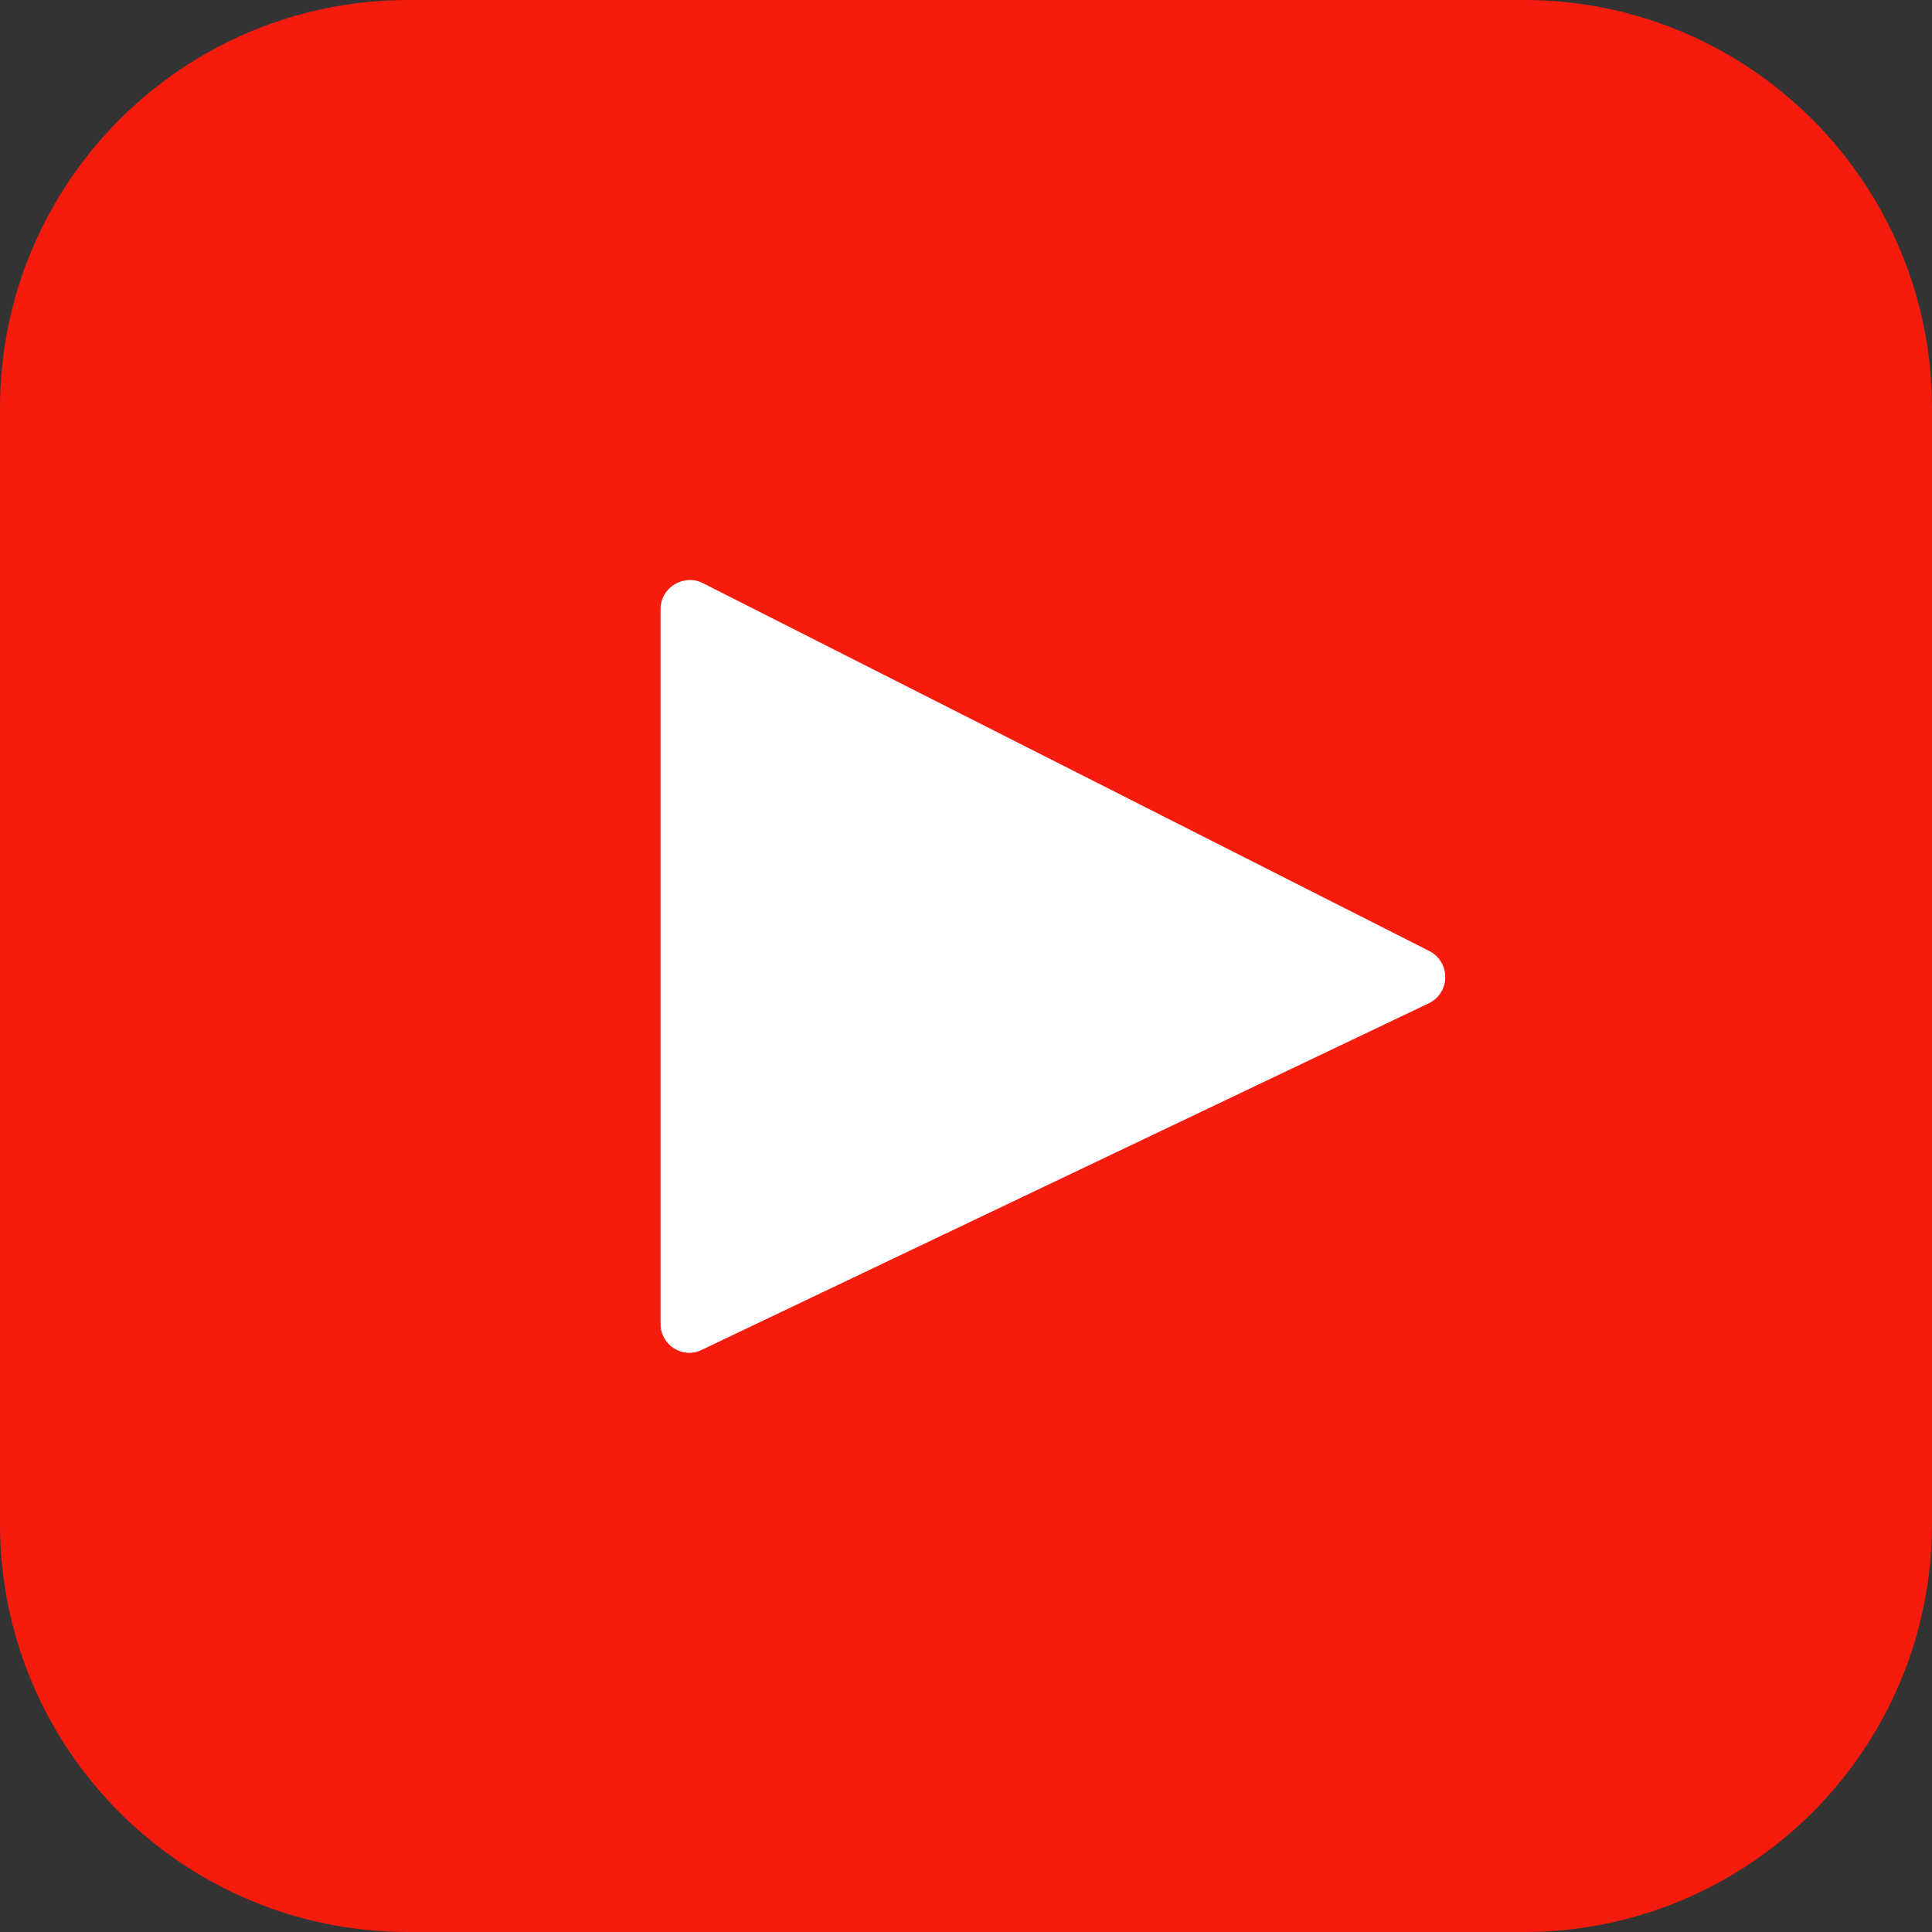
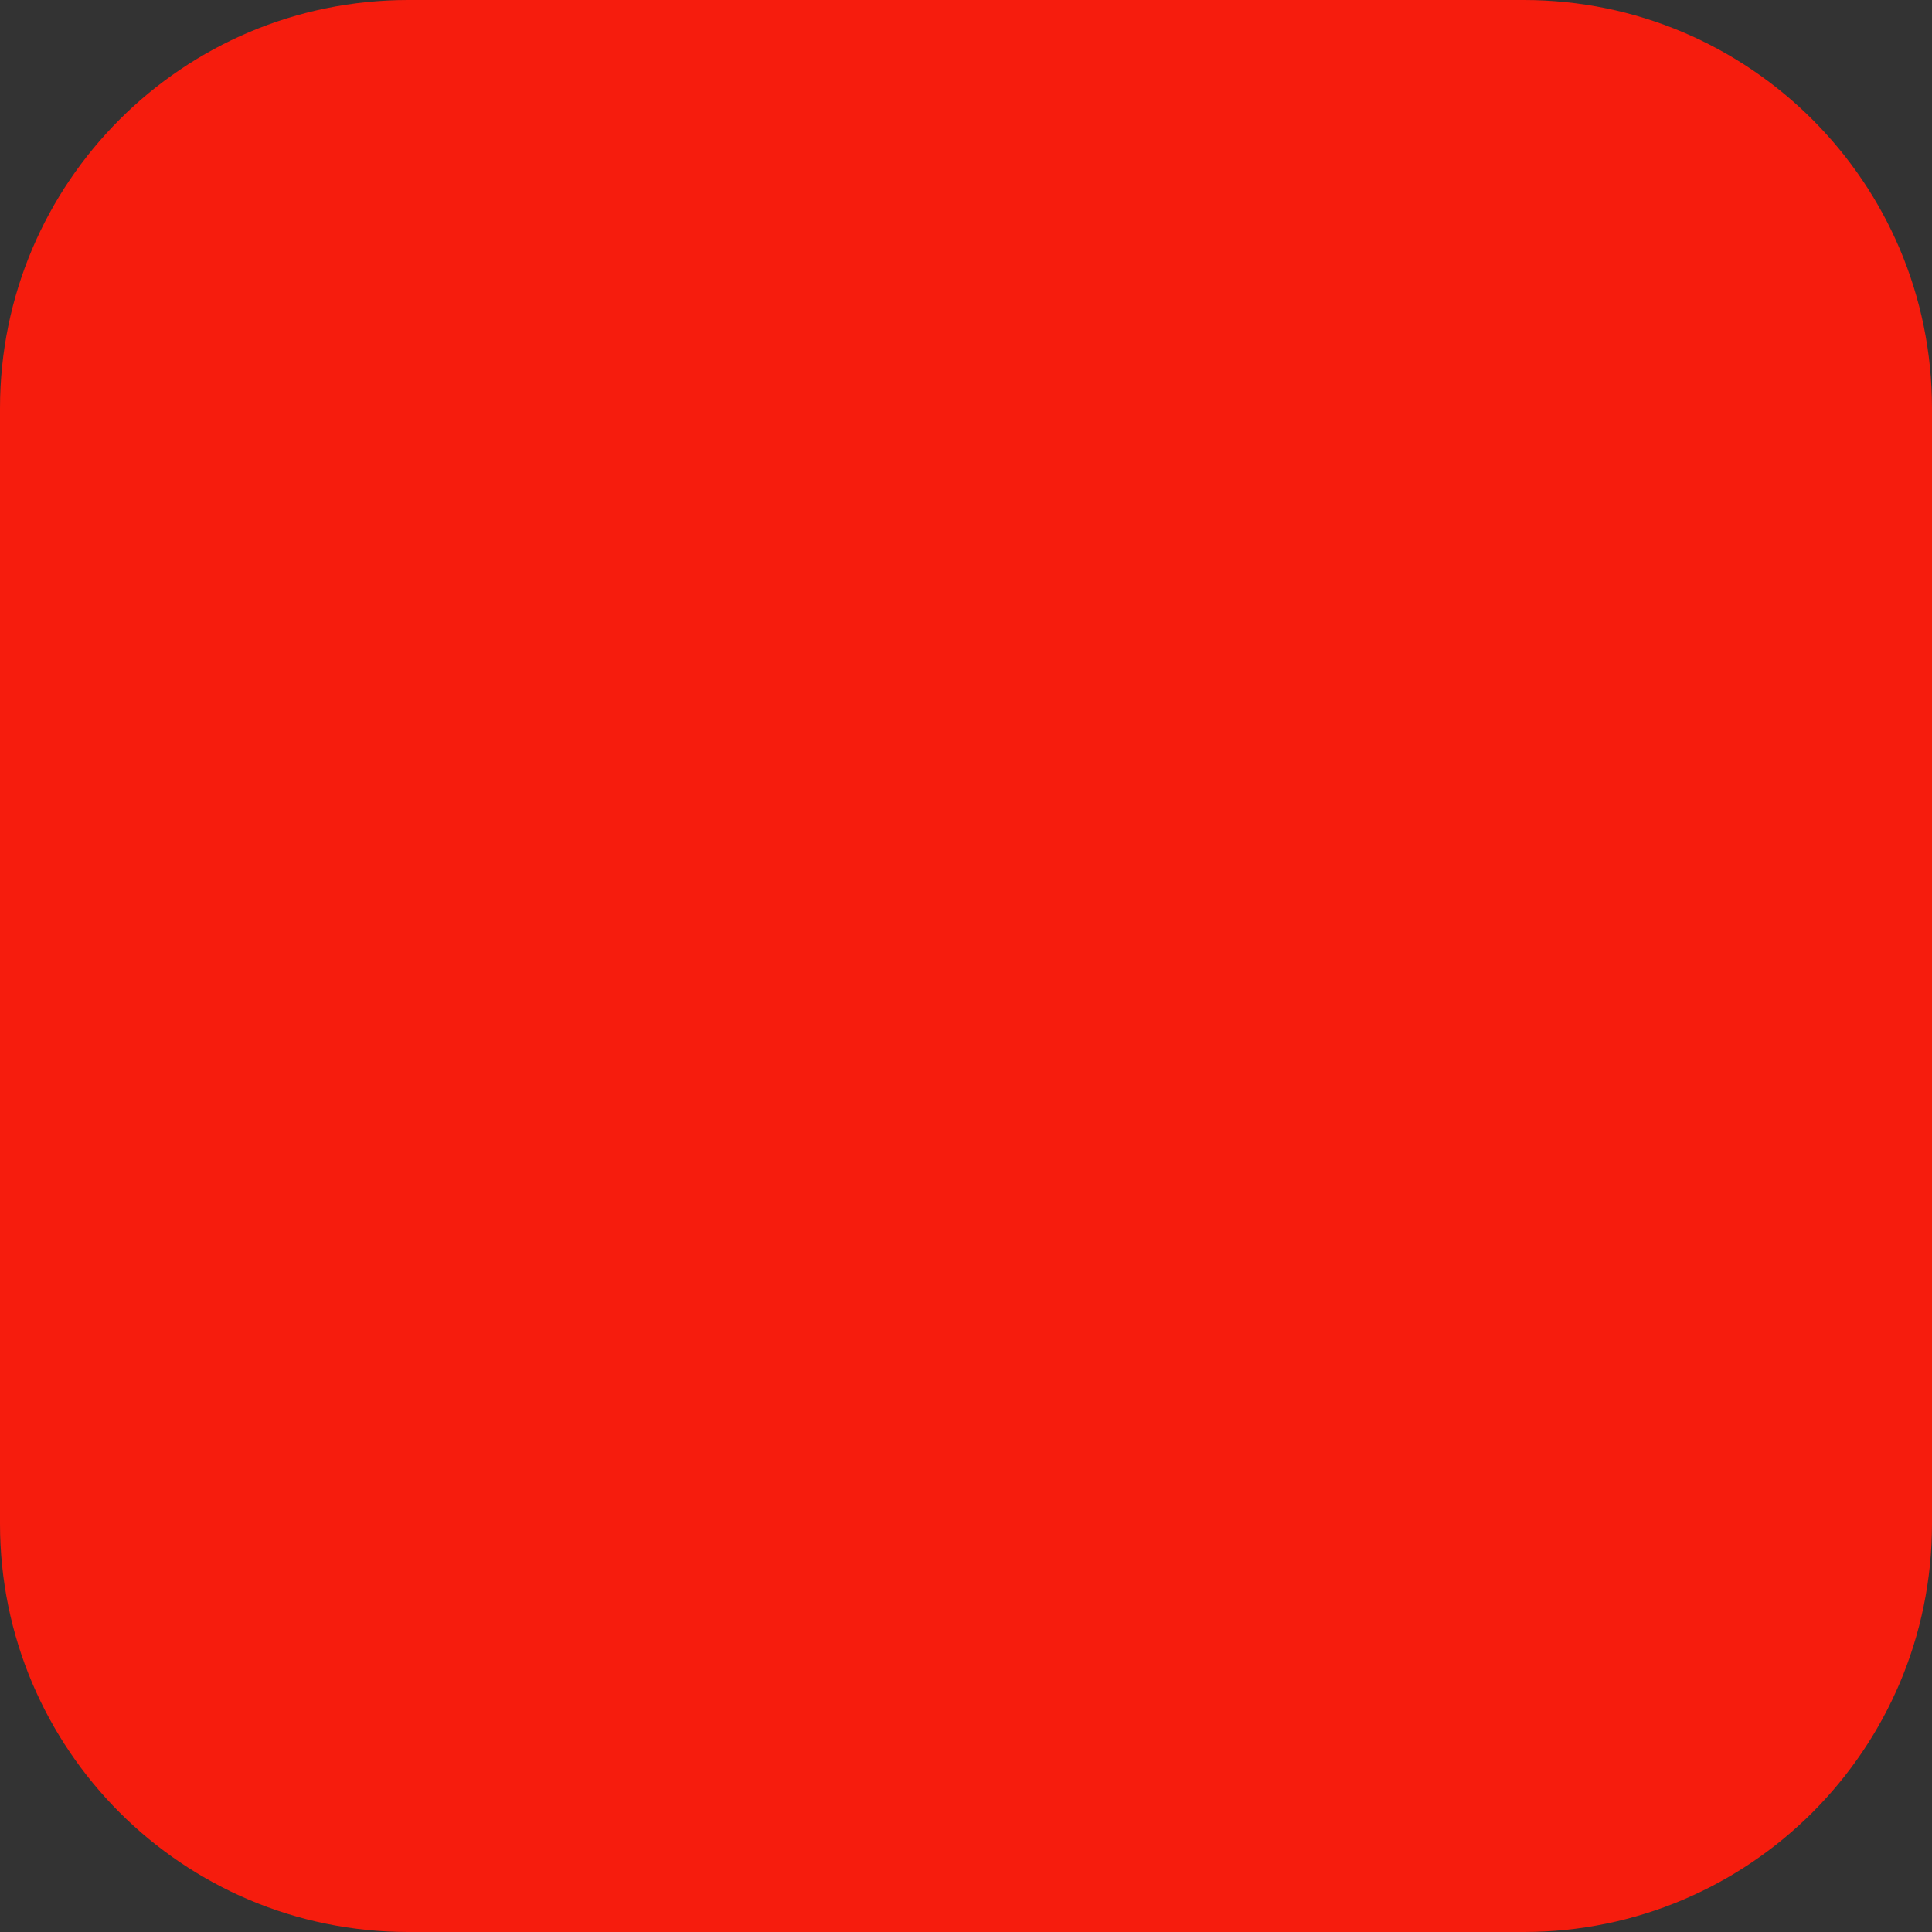
<svg xmlns="http://www.w3.org/2000/svg" version="1.1" id="Capa_1" x="0px" y="0px" viewBox="0 0 455.7 455.7" style="enable-background:new 0 0 455.7 455.7;" xml:space="preserve">
  <rect x="0" y="0" width="455.7" height="455.7" fill="#333333" stroke="none" />
  <style type="text/css">
	.st0{fill:#F61C0D;}
	.st1{fill:#FFFFFF;}
</style>
  <g>
    <path class="st0" d="M96.3,0h263.1c53.2,0,96.3,43.1,96.3,96.3v263.1c0,53.2-43.1,96.3-96.3,96.3H96.3C43.1,455.7,0,412.6,0,359.4   V96.3C0,43.1,43.1,0,96.3,0z" />
  </g>
-   <path class="st1" d="M336.9,236.7l-171.4,81.7c-4.5,2.2-9.7-1.1-9.7-6.2V143.7c0-5.1,5.4-8.4,9.9-6.2l171.4,86.8  C342.2,226.9,342.2,234.2,336.9,236.7z" />
</svg>